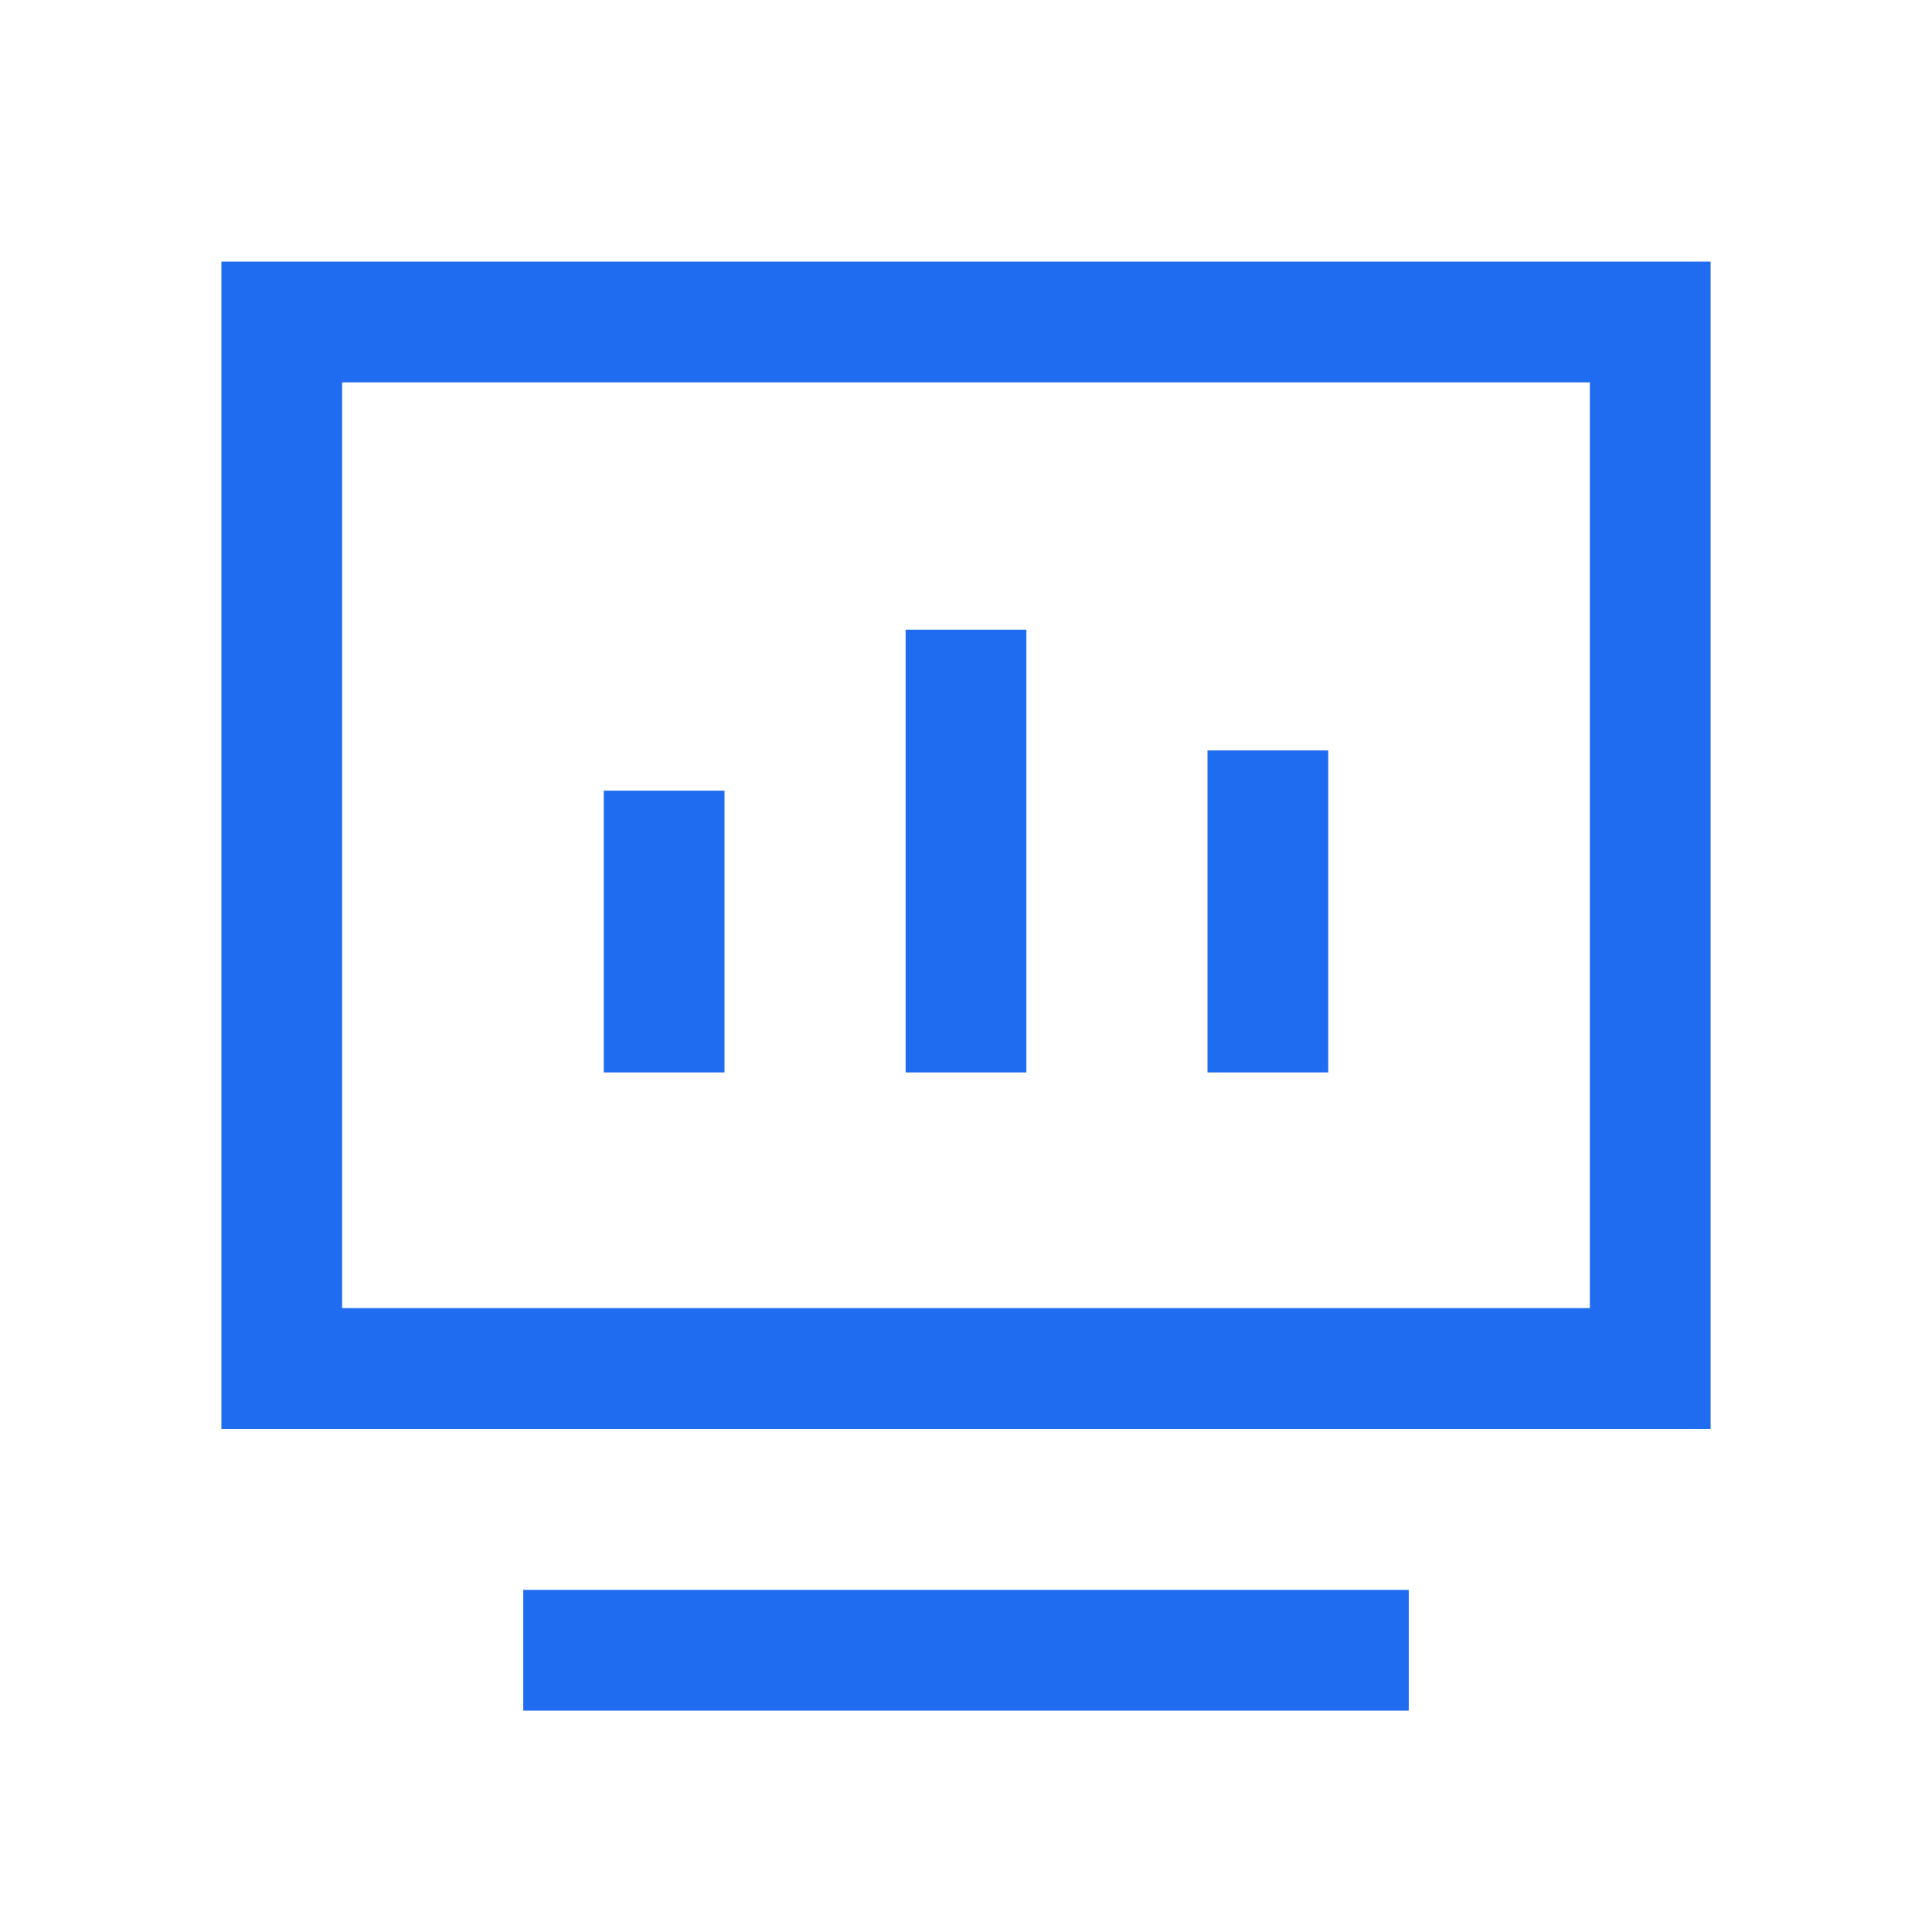
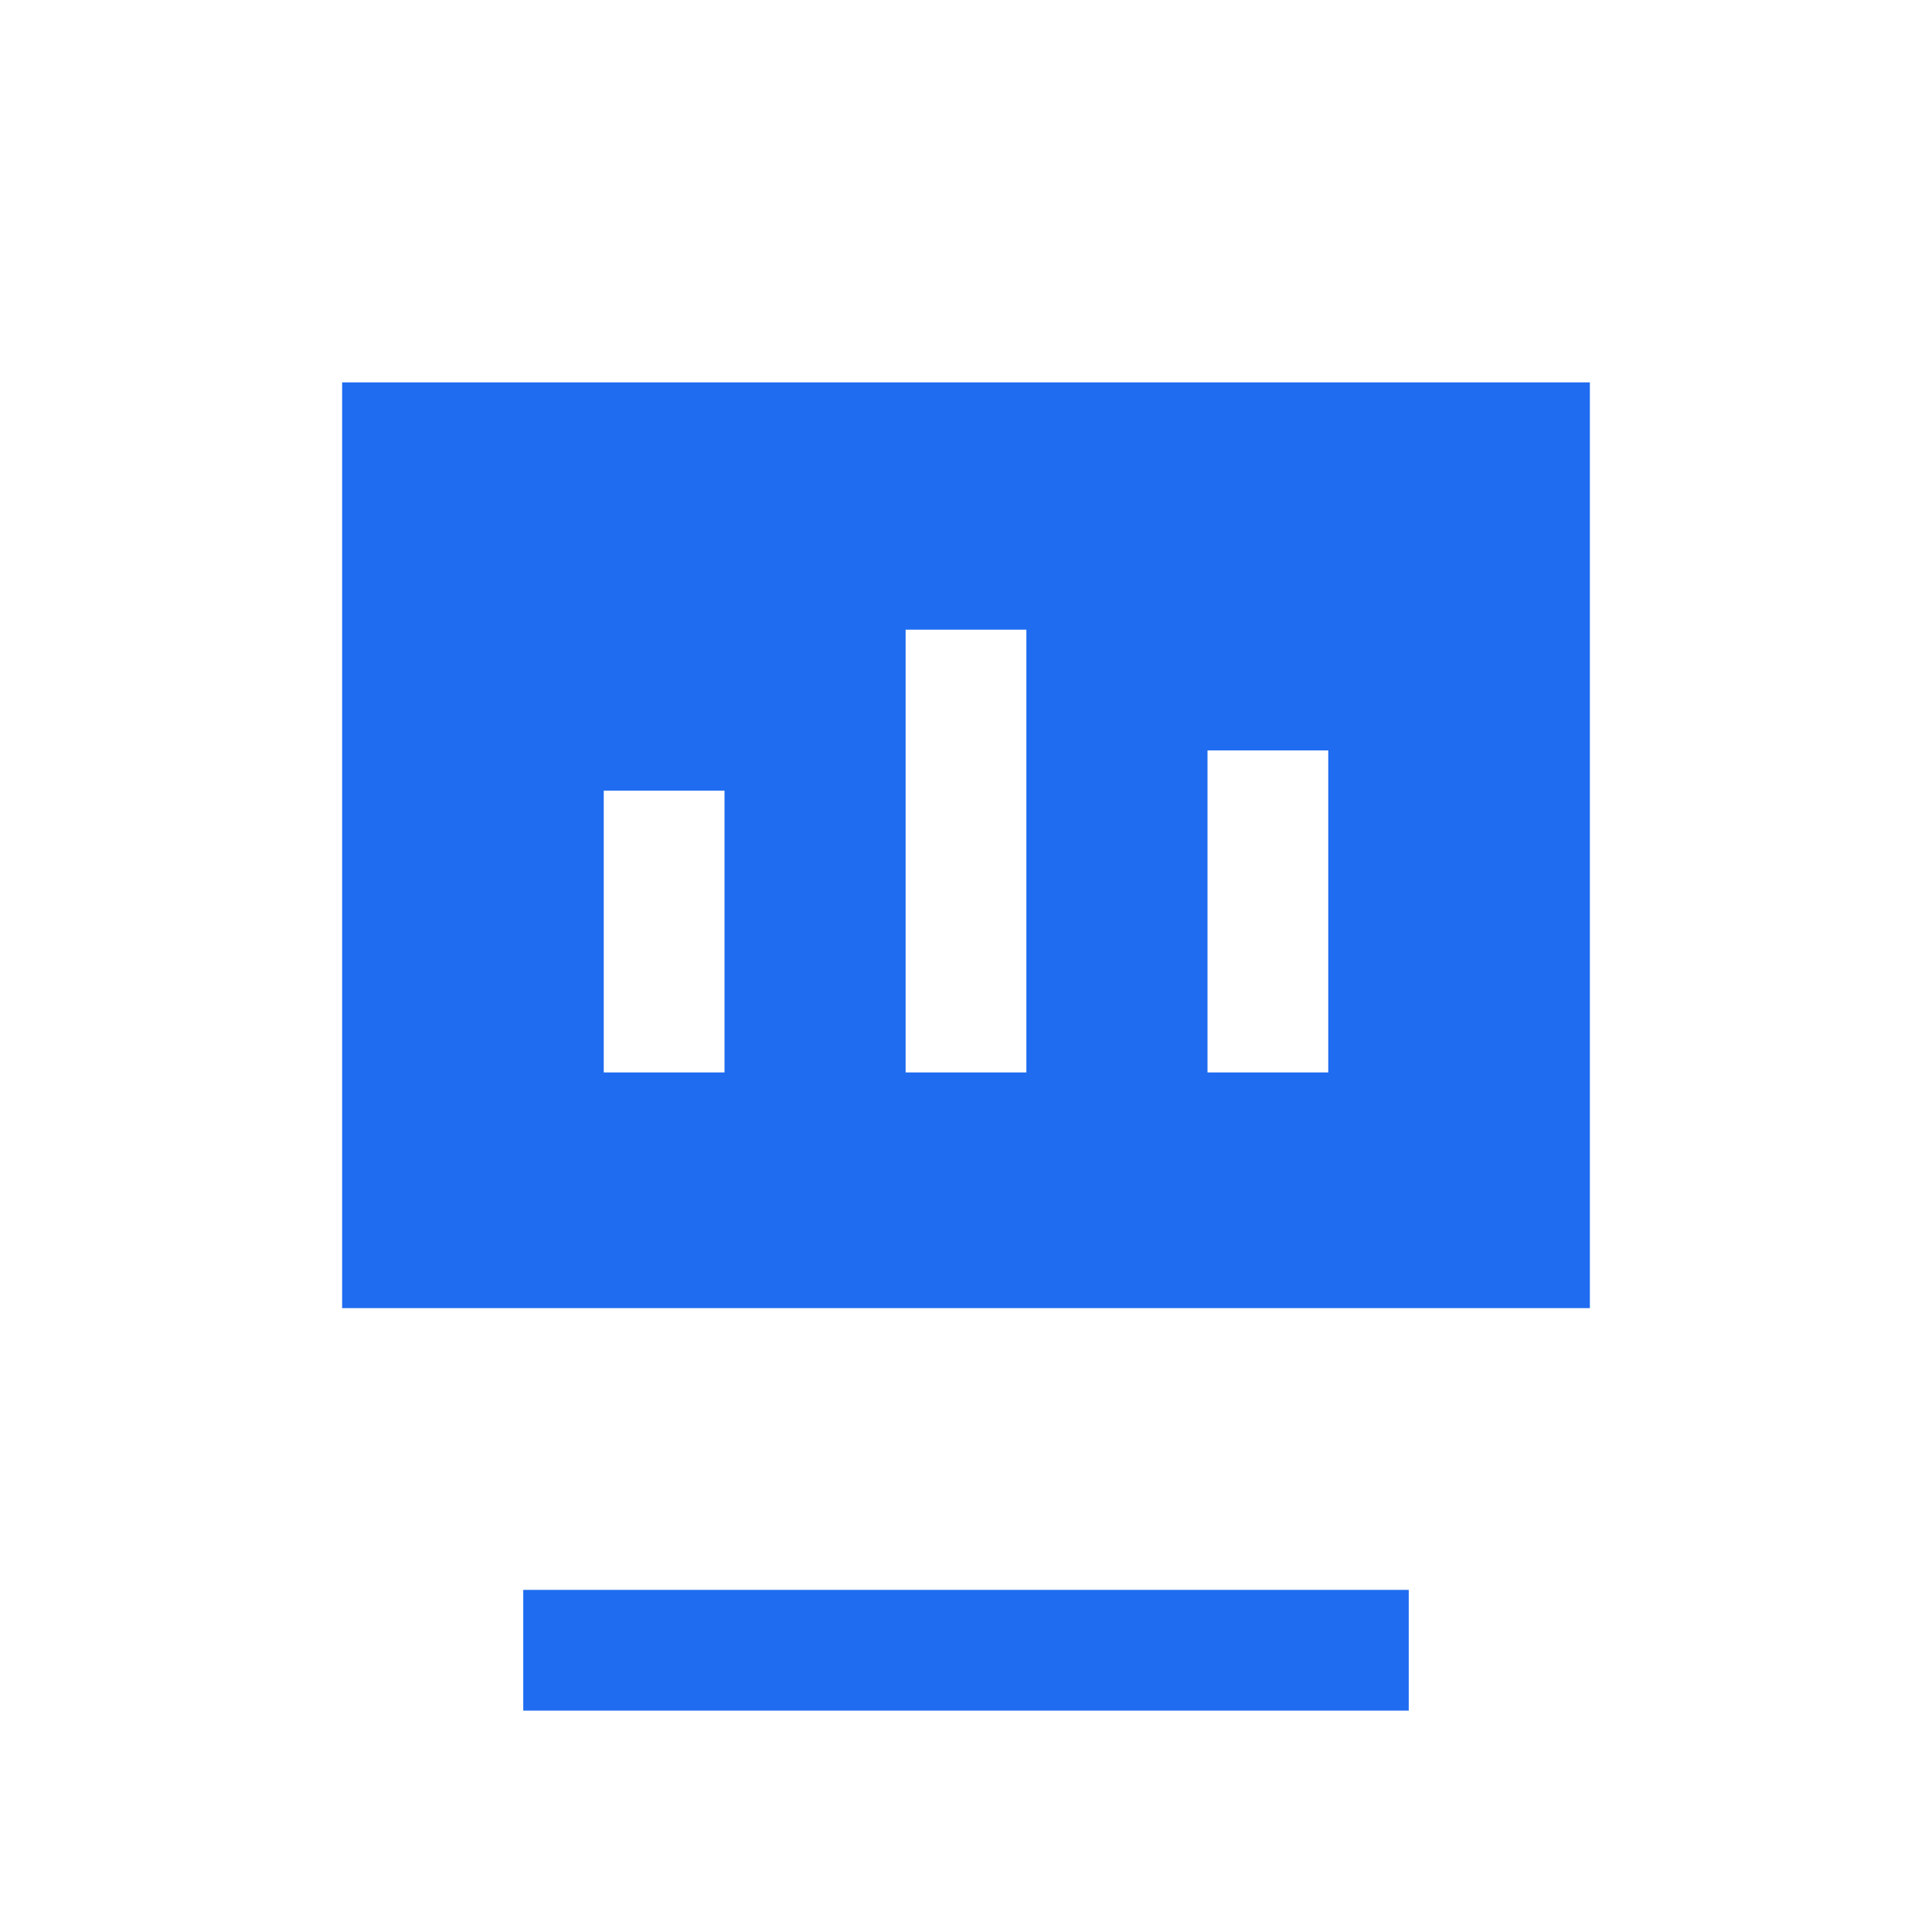
<svg xmlns="http://www.w3.org/2000/svg" t="1687270051255" class="icon" viewBox="0 0 1024 1024" version="1.1" p-id="97662" width="40" height="40">
-   <path d="M746.667 842.667v64H277.333v-64h469.333z m160-704v618.667h-789.333v-618.667h789.333z m-64 64h-661.333v490.667h661.333v-490.667zM384 419.072v149.333h-64v-149.333h64z m160-85.333v234.667h-64v-234.667h64z m160 64v170.667h-64v-170.667h64z" fill="#1f6cf0" p-id="97663" />
+   <path d="M746.667 842.667v64H277.333v-64h469.333z m160-704v618.667h-789.333h789.333z m-64 64h-661.333v490.667h661.333v-490.667zM384 419.072v149.333h-64v-149.333h64z m160-85.333v234.667h-64v-234.667h64z m160 64v170.667h-64v-170.667h64z" fill="#1f6cf0" p-id="97663" />
</svg>